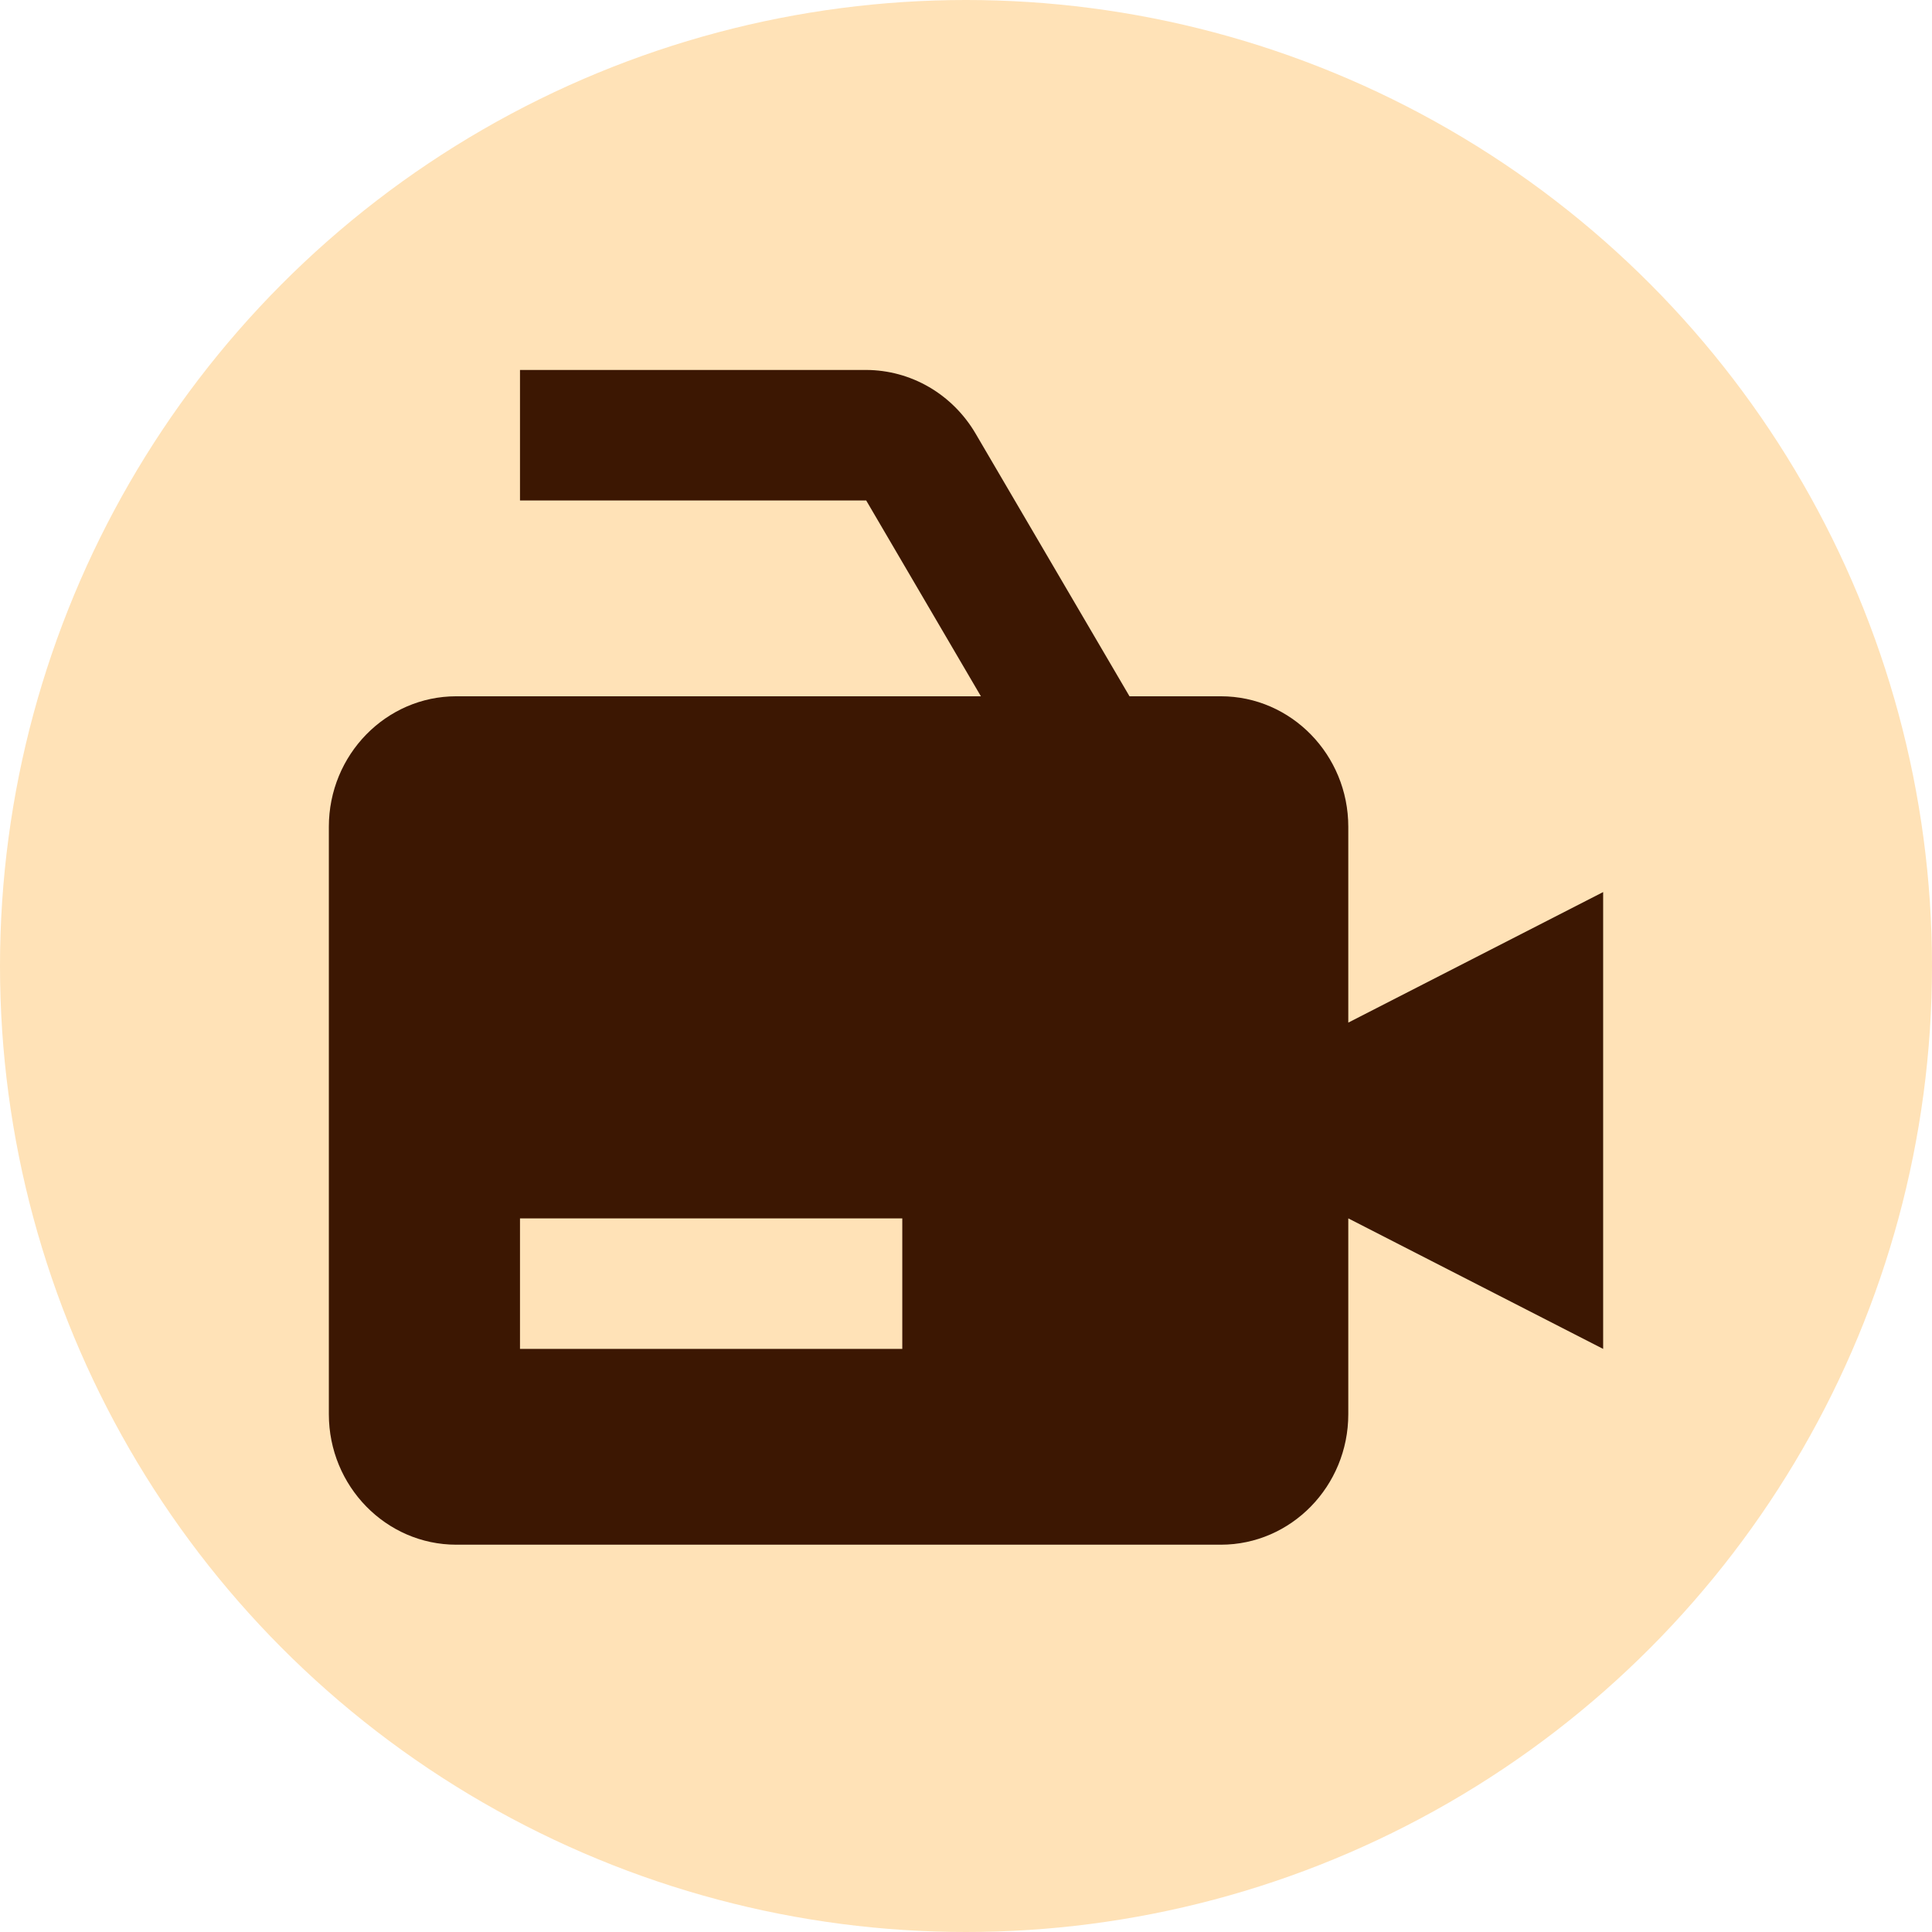
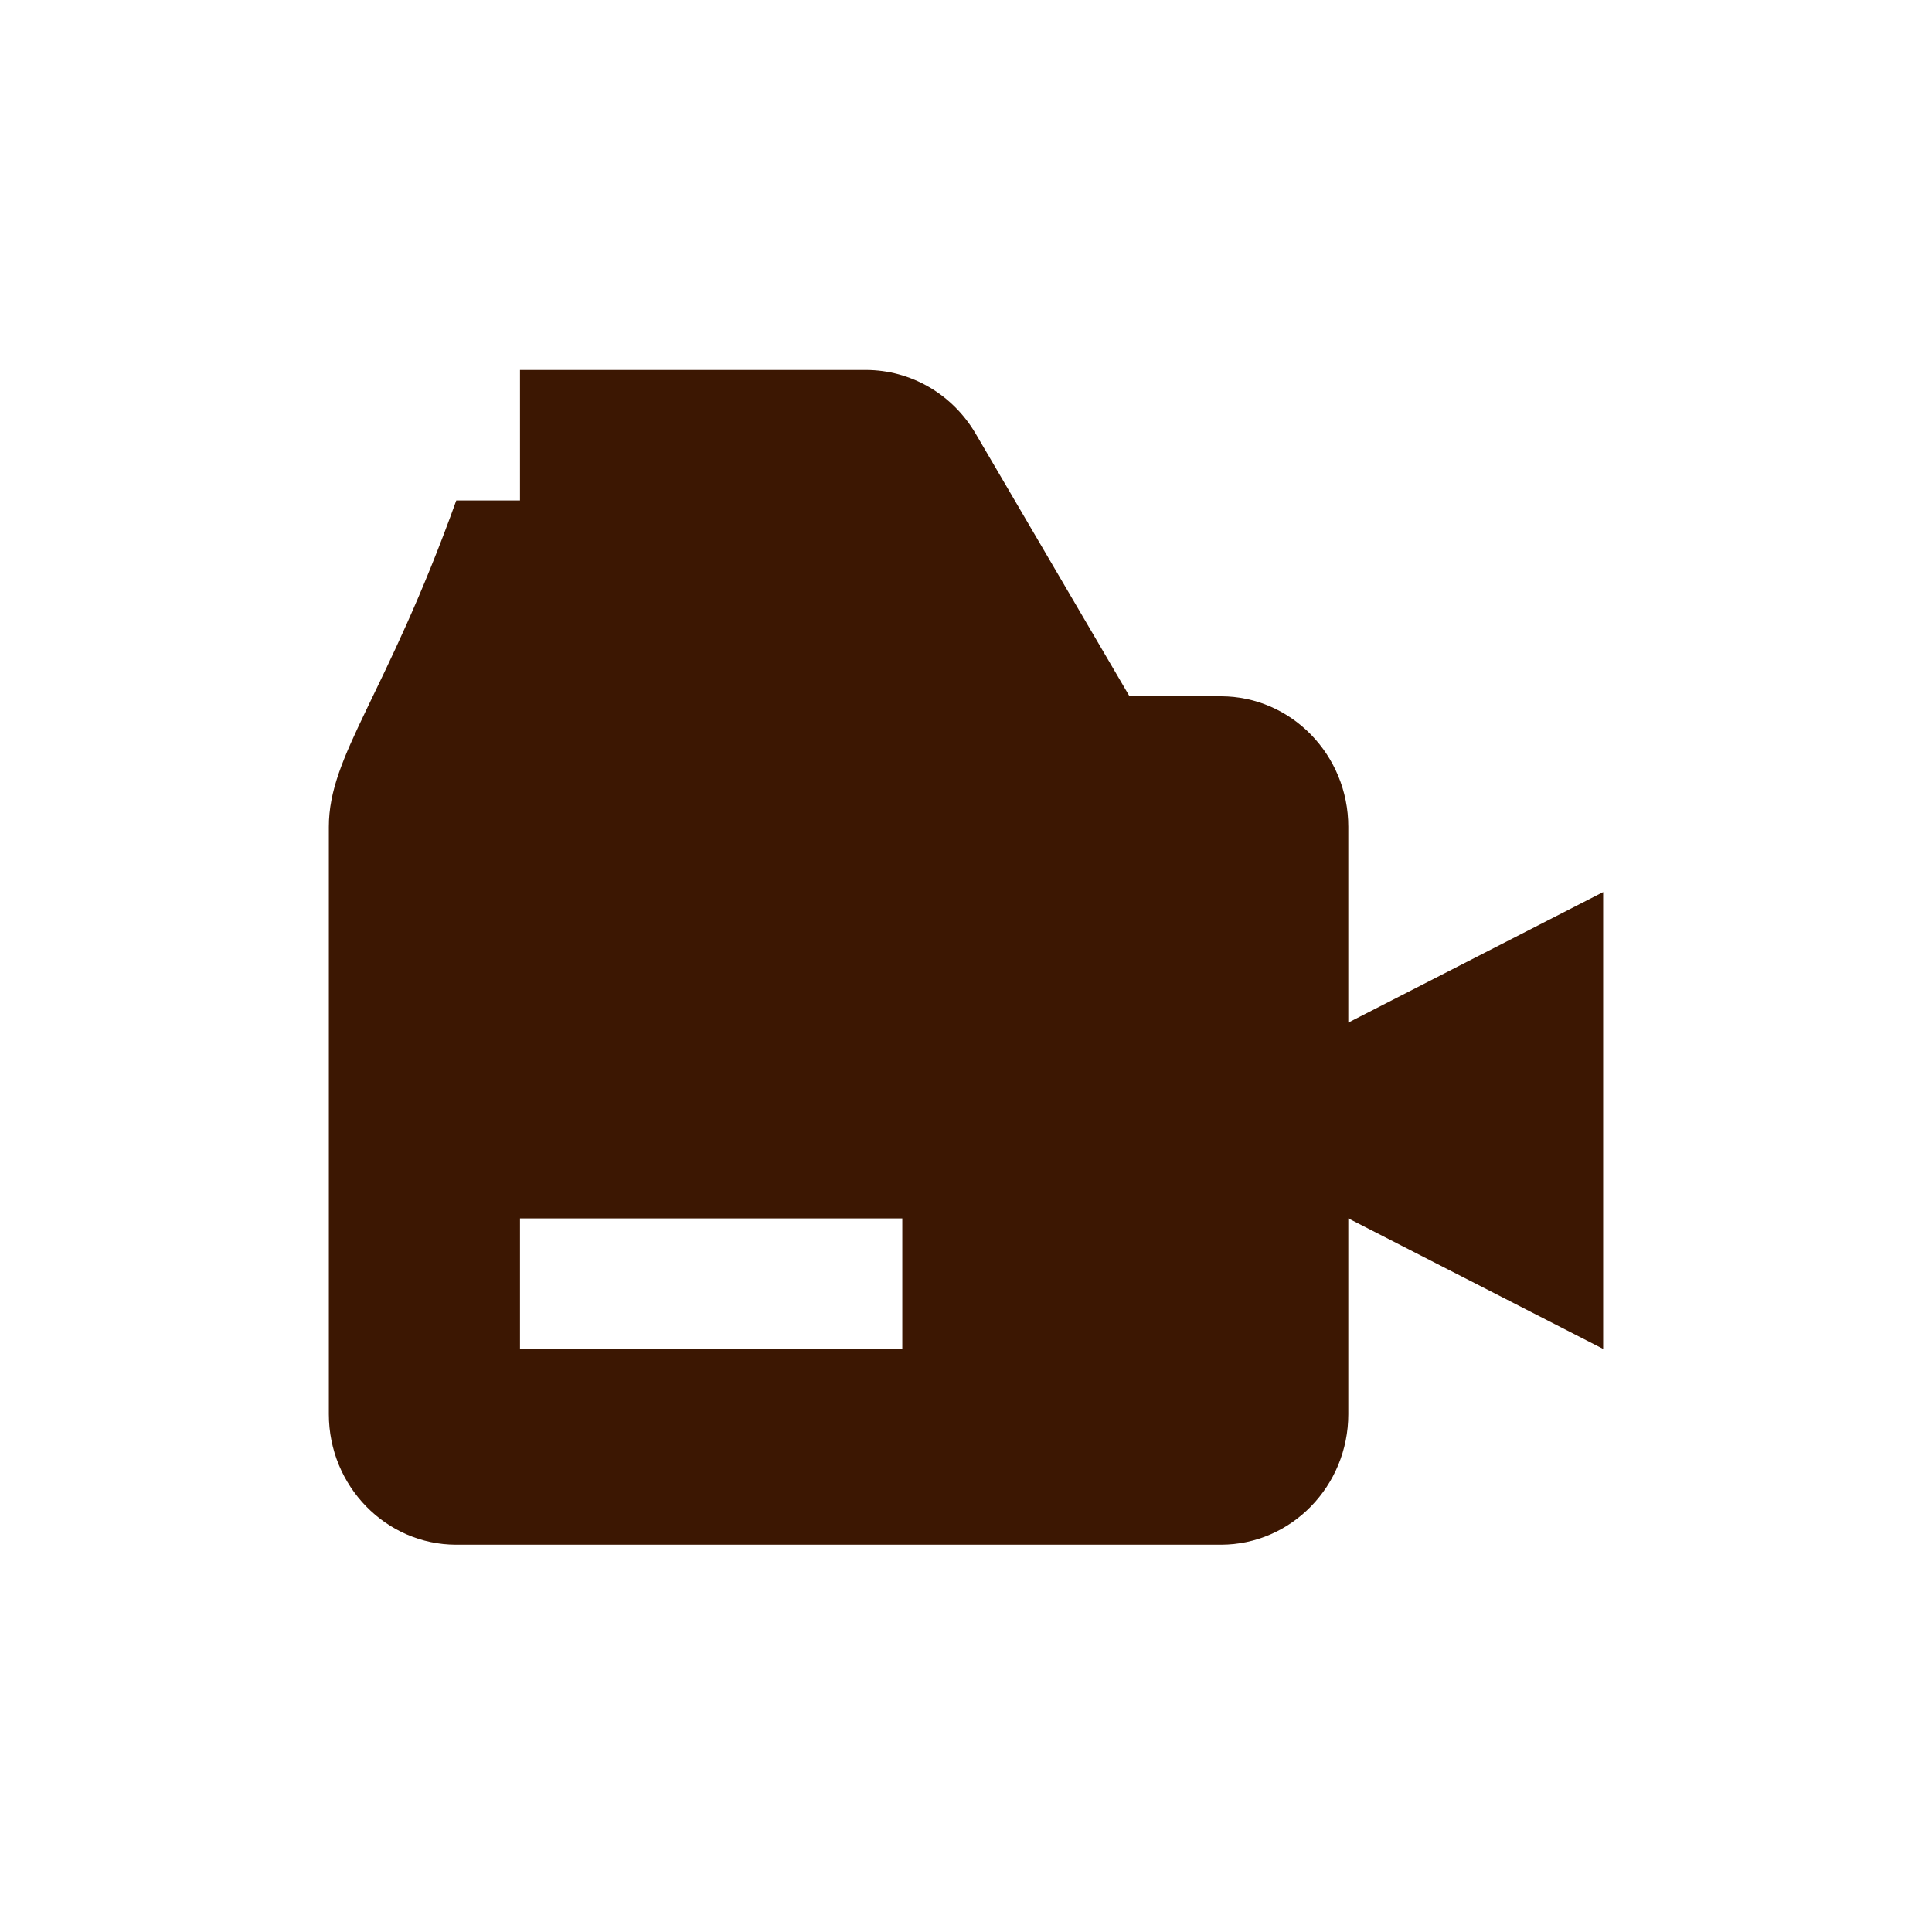
<svg xmlns="http://www.w3.org/2000/svg" width="94" height="94" viewBox="0 0 94 94" fill="none">
-   <circle cx="47" cy="47" r="47" fill="#FFE2B7" />
-   <path d="M65.6 40.227C65.6 36.725 62.819 33.877 59.4 33.877H54.955L47.459 21.083C46.906 20.145 46.127 19.368 45.197 18.828C44.266 18.288 43.215 18.003 42.145 18H25.3V24.351H42.145L47.725 33.877H22.2C18.781 33.877 16 36.725 16 40.227V68.806C16 72.308 18.781 75.156 22.2 75.156H59.4C62.819 75.156 65.6 72.308 65.6 68.806V59.279L78 65.63V43.403L65.6 49.754V40.227ZM43.9 65.63H25.3V59.279H43.9V65.63Z" fill="#3C1702" />
+   <path d="M65.6 40.227C65.6 36.725 62.819 33.877 59.4 33.877H54.955L47.459 21.083C46.906 20.145 46.127 19.368 45.197 18.828C44.266 18.288 43.215 18.003 42.145 18H25.3V24.351H42.145H22.2C18.781 33.877 16 36.725 16 40.227V68.806C16 72.308 18.781 75.156 22.2 75.156H59.4C62.819 75.156 65.6 72.308 65.6 68.806V59.279L78 65.63V43.403L65.6 49.754V40.227ZM43.9 65.63H25.3V59.279H43.9V65.63Z" fill="#3C1702" />
</svg>